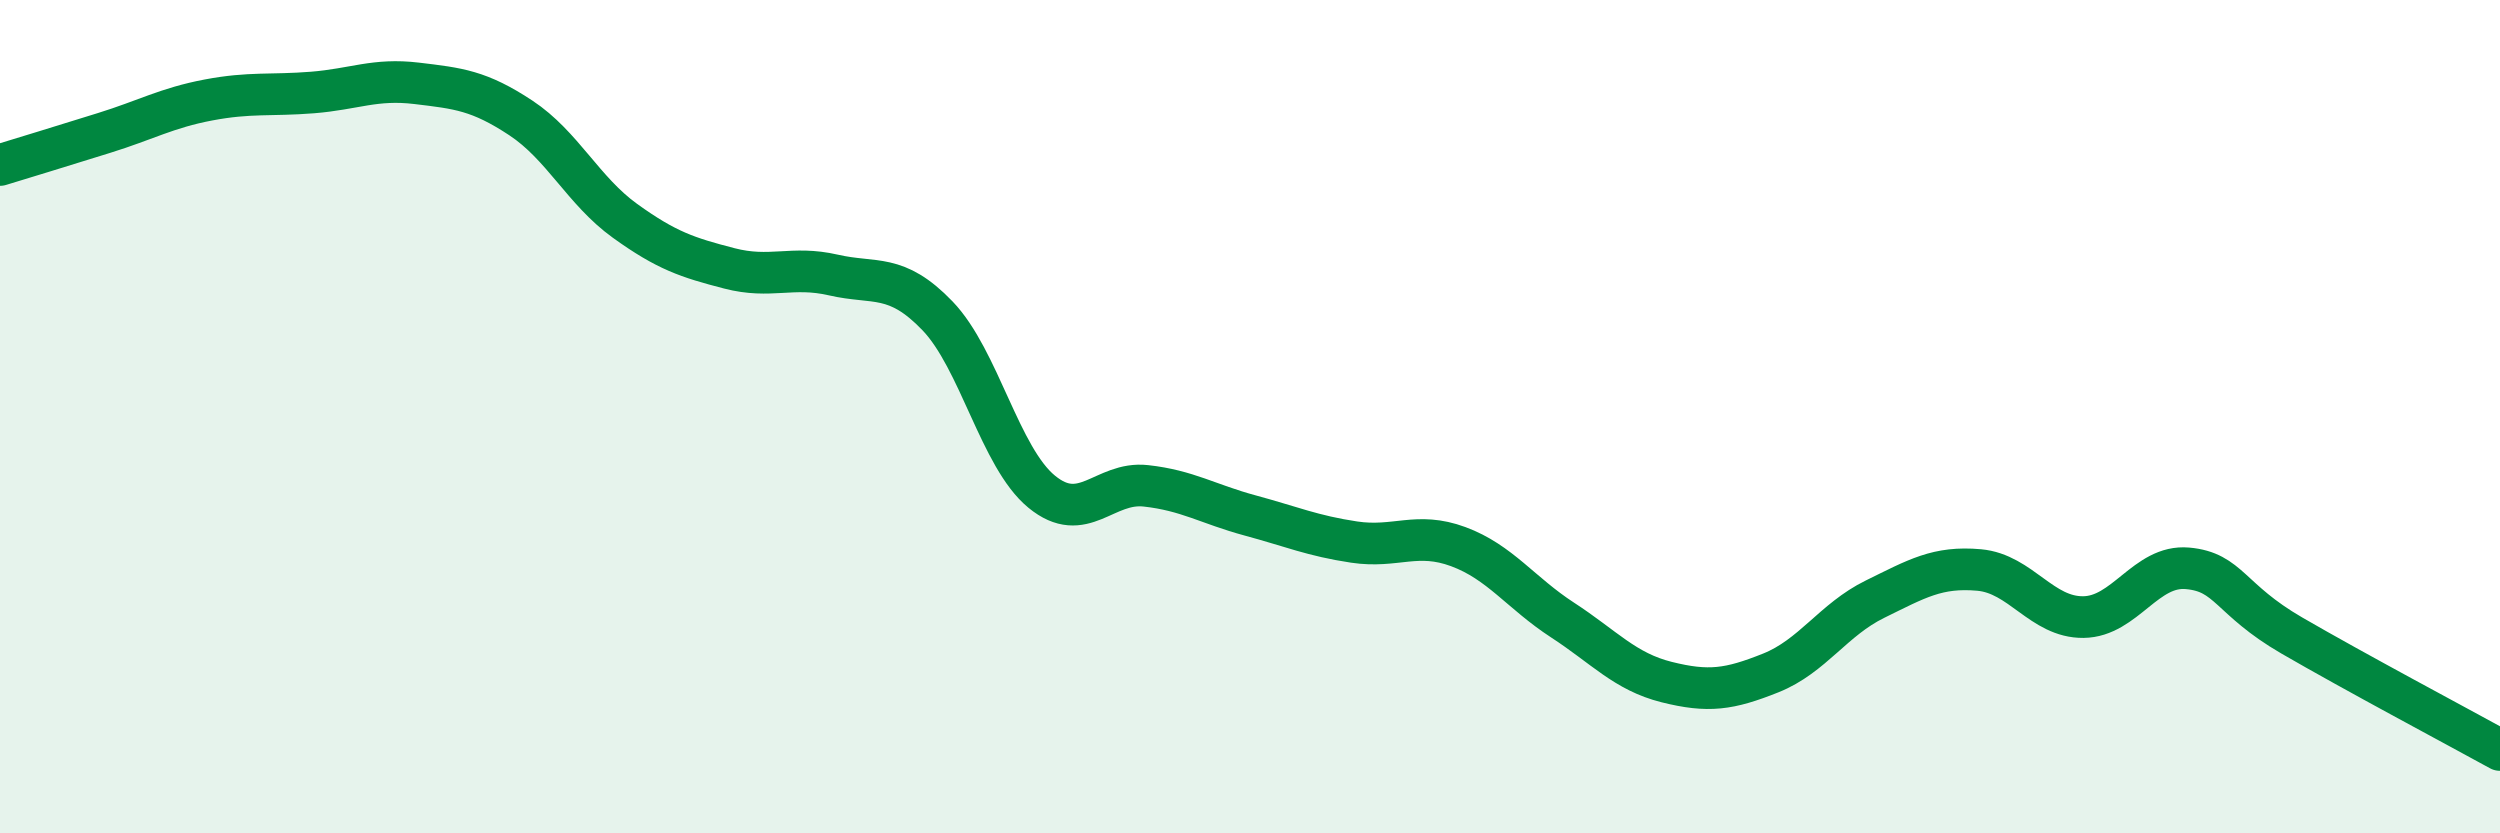
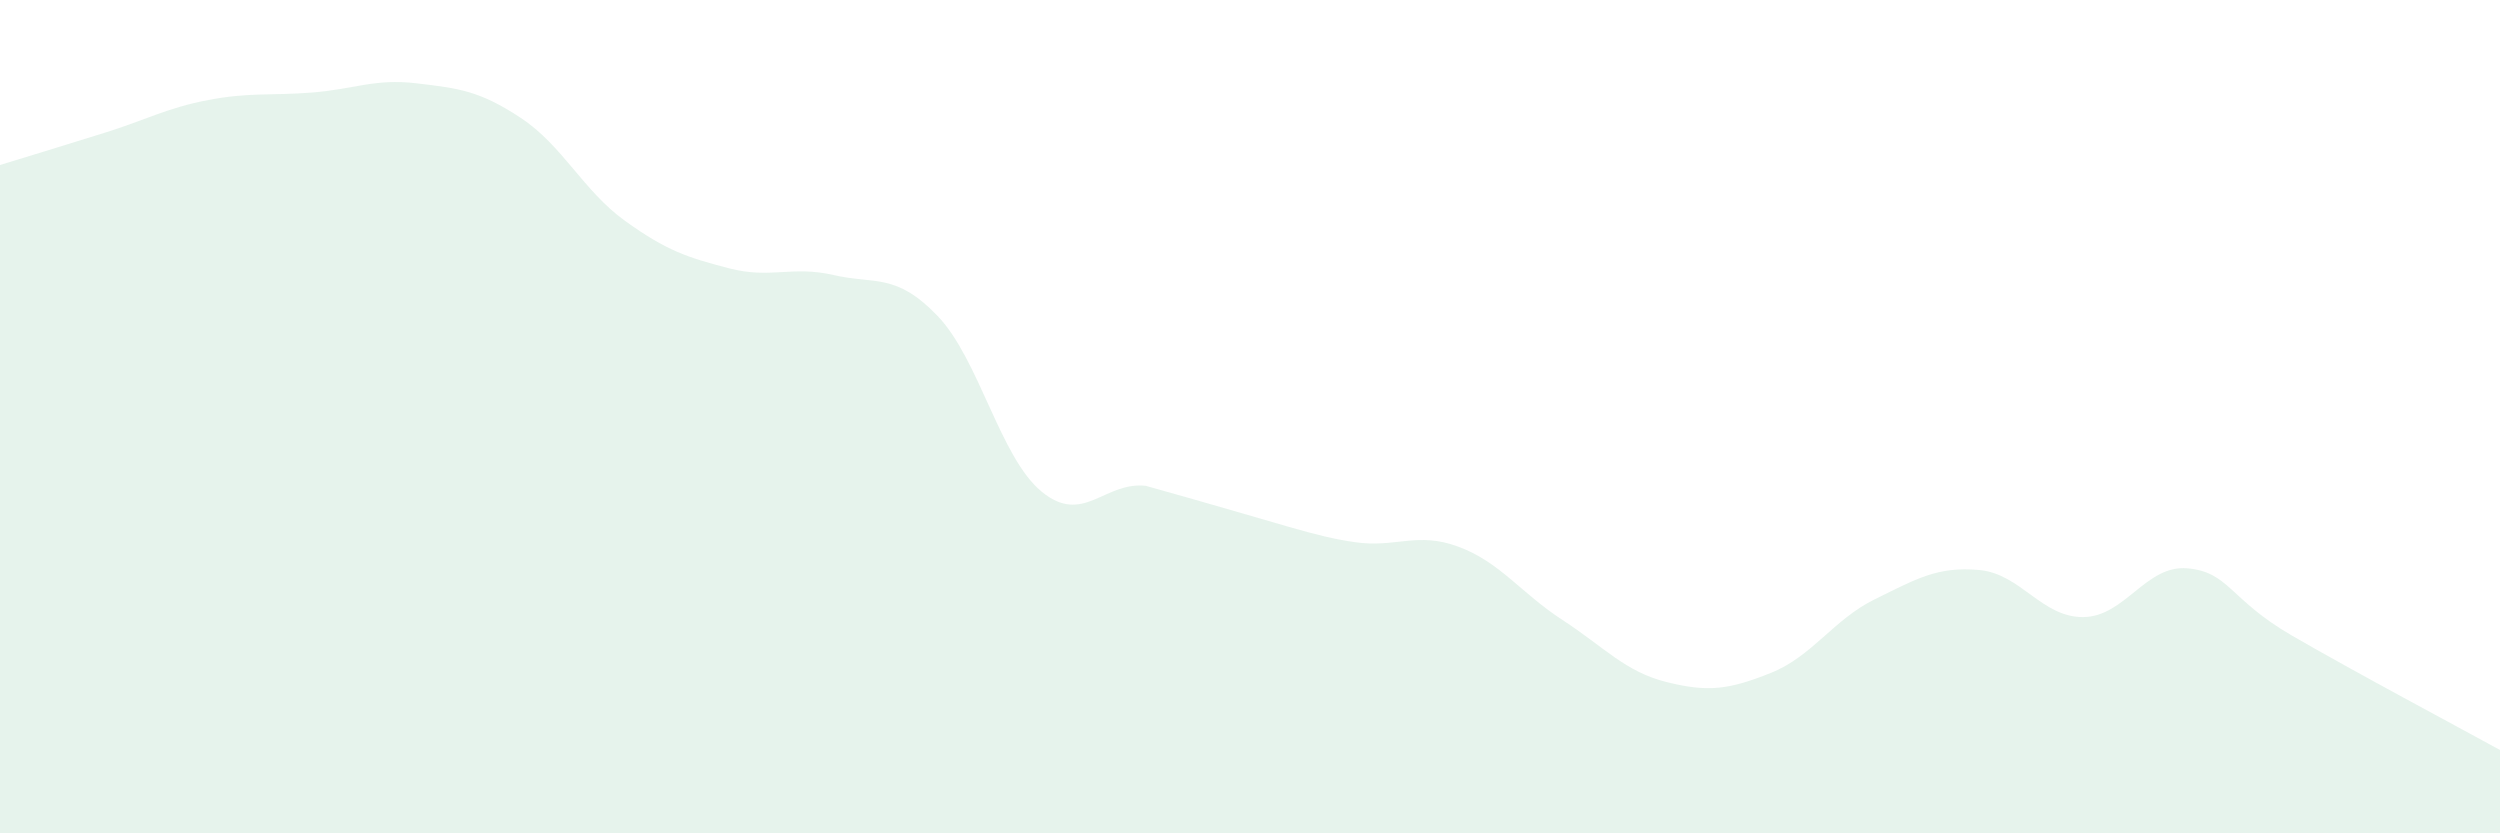
<svg xmlns="http://www.w3.org/2000/svg" width="60" height="20" viewBox="0 0 60 20">
-   <path d="M 0,3.96 C 0.5,3.81 1.5,3.5 2.5,3.19 C 3.5,2.88 4,2.59 5,2.4 C 6,2.21 6.5,2.3 7.5,2.22 C 8.5,2.14 9,1.88 10,2 C 11,2.12 11.5,2.17 12.5,2.83 C 13.5,3.49 14,4.58 15,5.3 C 16,6.02 16.5,6.18 17.5,6.44 C 18.5,6.7 19,6.37 20,6.6 C 21,6.83 21.5,6.54 22.5,7.58 C 23.5,8.62 24,10.98 25,11.8 C 26,12.62 26.5,11.55 27.5,11.66 C 28.5,11.77 29,12.1 30,12.37 C 31,12.64 31.5,12.86 32.5,13.01 C 33.5,13.16 34,12.75 35,13.12 C 36,13.49 36.5,14.23 37.5,14.88 C 38.5,15.53 39,16.12 40,16.37 C 41,16.62 41.5,16.55 42.5,16.15 C 43.5,15.75 44,14.87 45,14.38 C 46,13.89 46.5,13.59 47.5,13.68 C 48.5,13.77 49,14.82 50,14.81 C 51,14.8 51.5,13.55 52.5,13.64 C 53.5,13.73 53.5,14.38 55,15.25 C 56.5,16.12 59,17.45 60,18L60 20L0 20Z" fill="#008740" opacity="0.1" stroke-linecap="round" stroke-linejoin="round" />
-   <path d="M 0,3.96 C 0.5,3.81 1.5,3.5 2.5,3.19 C 3.5,2.88 4,2.59 5,2.4 C 6,2.21 6.5,2.3 7.5,2.22 C 8.5,2.14 9,1.88 10,2 C 11,2.12 11.5,2.17 12.5,2.83 C 13.5,3.49 14,4.58 15,5.3 C 16,6.02 16.5,6.18 17.5,6.44 C 18.5,6.7 19,6.37 20,6.6 C 21,6.83 21.5,6.54 22.5,7.58 C 23.5,8.62 24,10.98 25,11.8 C 26,12.62 26.5,11.55 27.5,11.66 C 28.5,11.77 29,12.1 30,12.37 C 31,12.64 31.5,12.86 32.5,13.01 C 33.5,13.16 34,12.75 35,13.12 C 36,13.49 36.5,14.23 37.5,14.88 C 38.5,15.53 39,16.12 40,16.37 C 41,16.62 41.5,16.55 42.5,16.15 C 43.5,15.75 44,14.87 45,14.38 C 46,13.89 46.5,13.59 47.5,13.68 C 48.5,13.77 49,14.82 50,14.81 C 51,14.8 51.5,13.55 52.5,13.64 C 53.5,13.73 53.5,14.38 55,15.25 C 56.5,16.12 59,17.45 60,18" stroke="#008740" stroke-width="1" fill="none" stroke-linecap="round" stroke-linejoin="round" />
+   <path d="M 0,3.96 C 0.5,3.81 1.5,3.5 2.5,3.19 C 3.5,2.88 4,2.59 5,2.4 C 6,2.21 6.5,2.3 7.5,2.22 C 8.5,2.14 9,1.88 10,2 C 11,2.12 11.5,2.17 12.5,2.83 C 13.5,3.49 14,4.58 15,5.3 C 16,6.02 16.5,6.18 17.5,6.44 C 18.5,6.7 19,6.37 20,6.6 C 21,6.83 21.5,6.54 22.5,7.58 C 23.5,8.62 24,10.98 25,11.8 C 26,12.62 26.5,11.55 27.5,11.66 C 31,12.64 31.5,12.86 32.5,13.01 C 33.5,13.16 34,12.75 35,13.12 C 36,13.49 36.5,14.23 37.5,14.88 C 38.5,15.53 39,16.12 40,16.37 C 41,16.62 41.5,16.55 42.5,16.15 C 43.5,15.75 44,14.87 45,14.38 C 46,13.89 46.5,13.59 47.5,13.68 C 48.5,13.77 49,14.82 50,14.81 C 51,14.8 51.5,13.55 52.5,13.64 C 53.5,13.73 53.5,14.38 55,15.25 C 56.5,16.12 59,17.45 60,18L60 20L0 20Z" fill="#008740" opacity="0.1" stroke-linecap="round" stroke-linejoin="round" />
</svg>